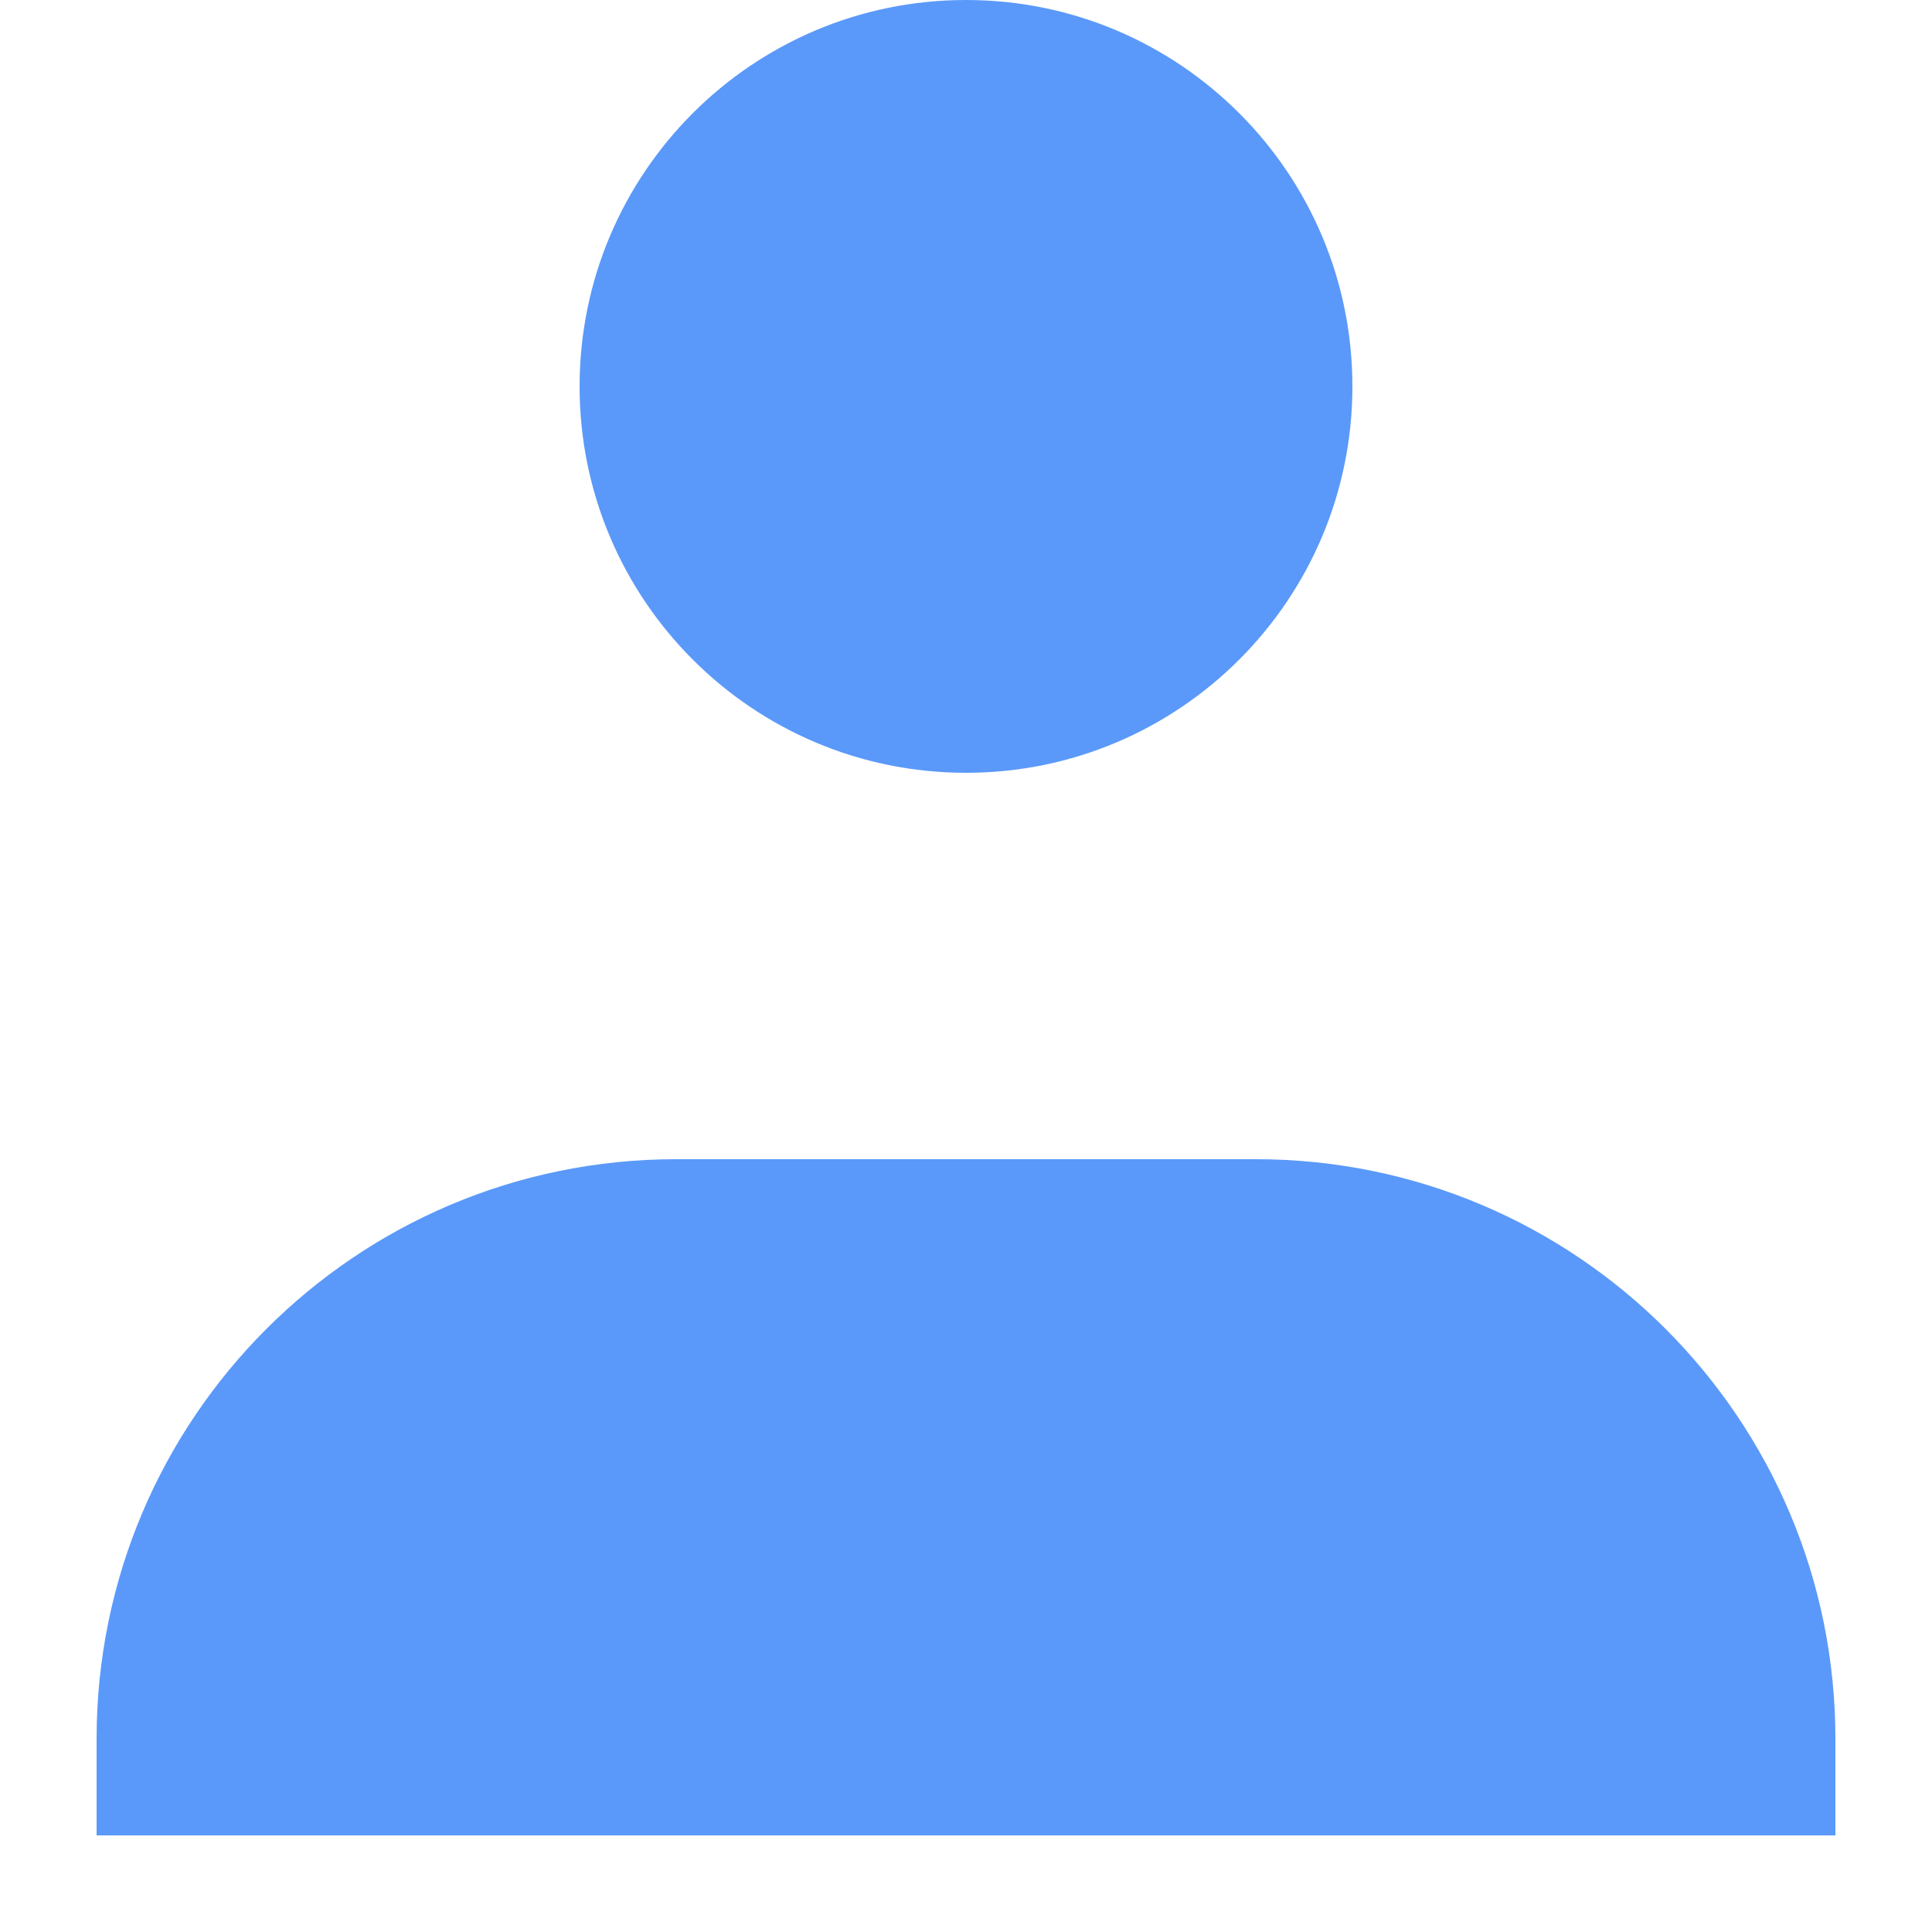
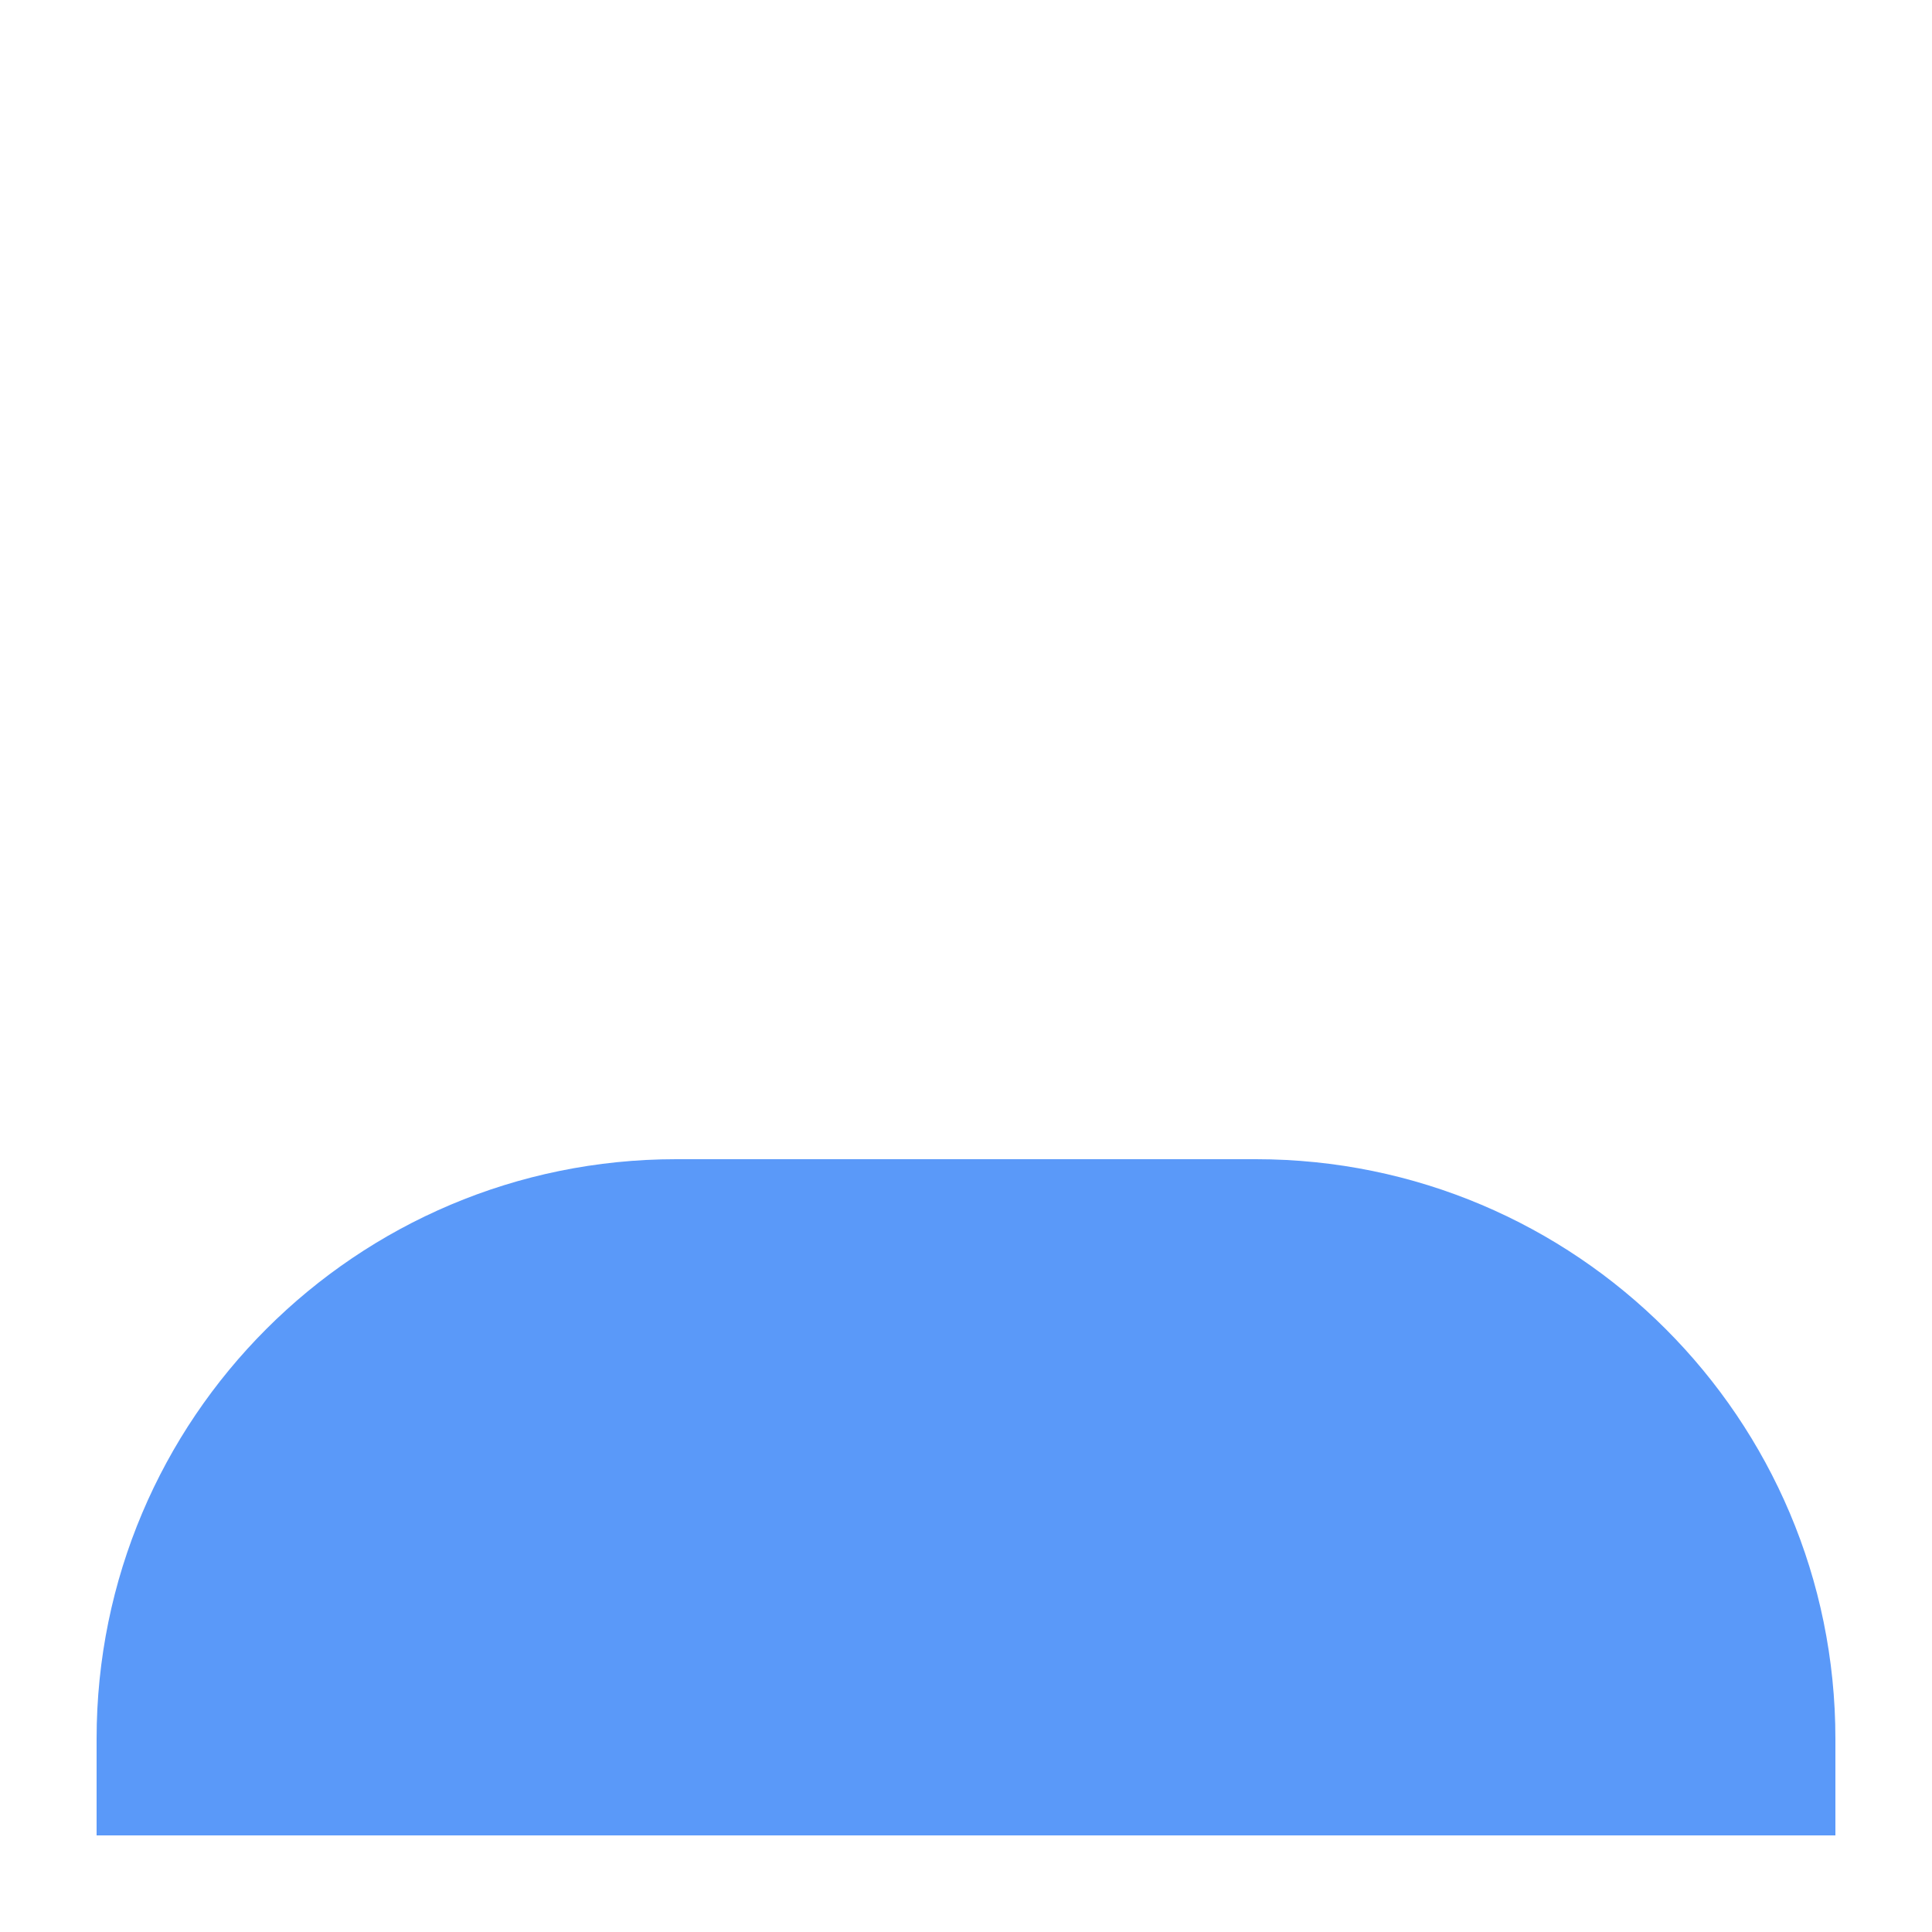
<svg xmlns="http://www.w3.org/2000/svg" width="16" height="16" viewBox="0 0 16 16" fill="none">
-   <path d="M11.2 3.2C11.2 4.967 9.767 6.4 8 6.4C6.233 6.4 4.8 4.967 4.8 3.2C4.8 1.433 6.233 0 8 0C9.767 0 11.2 1.433 11.2 3.2Z" fill="#5A99F9" />
  <path d="M0.8 14.4C0.8 11.749 2.949 9.6 5.6 9.6L10.4 9.6C13.051 9.6 15.2 11.749 15.2 14.4V15.2H0.8L0.8 14.4Z" fill="#5A99F9" />
</svg>